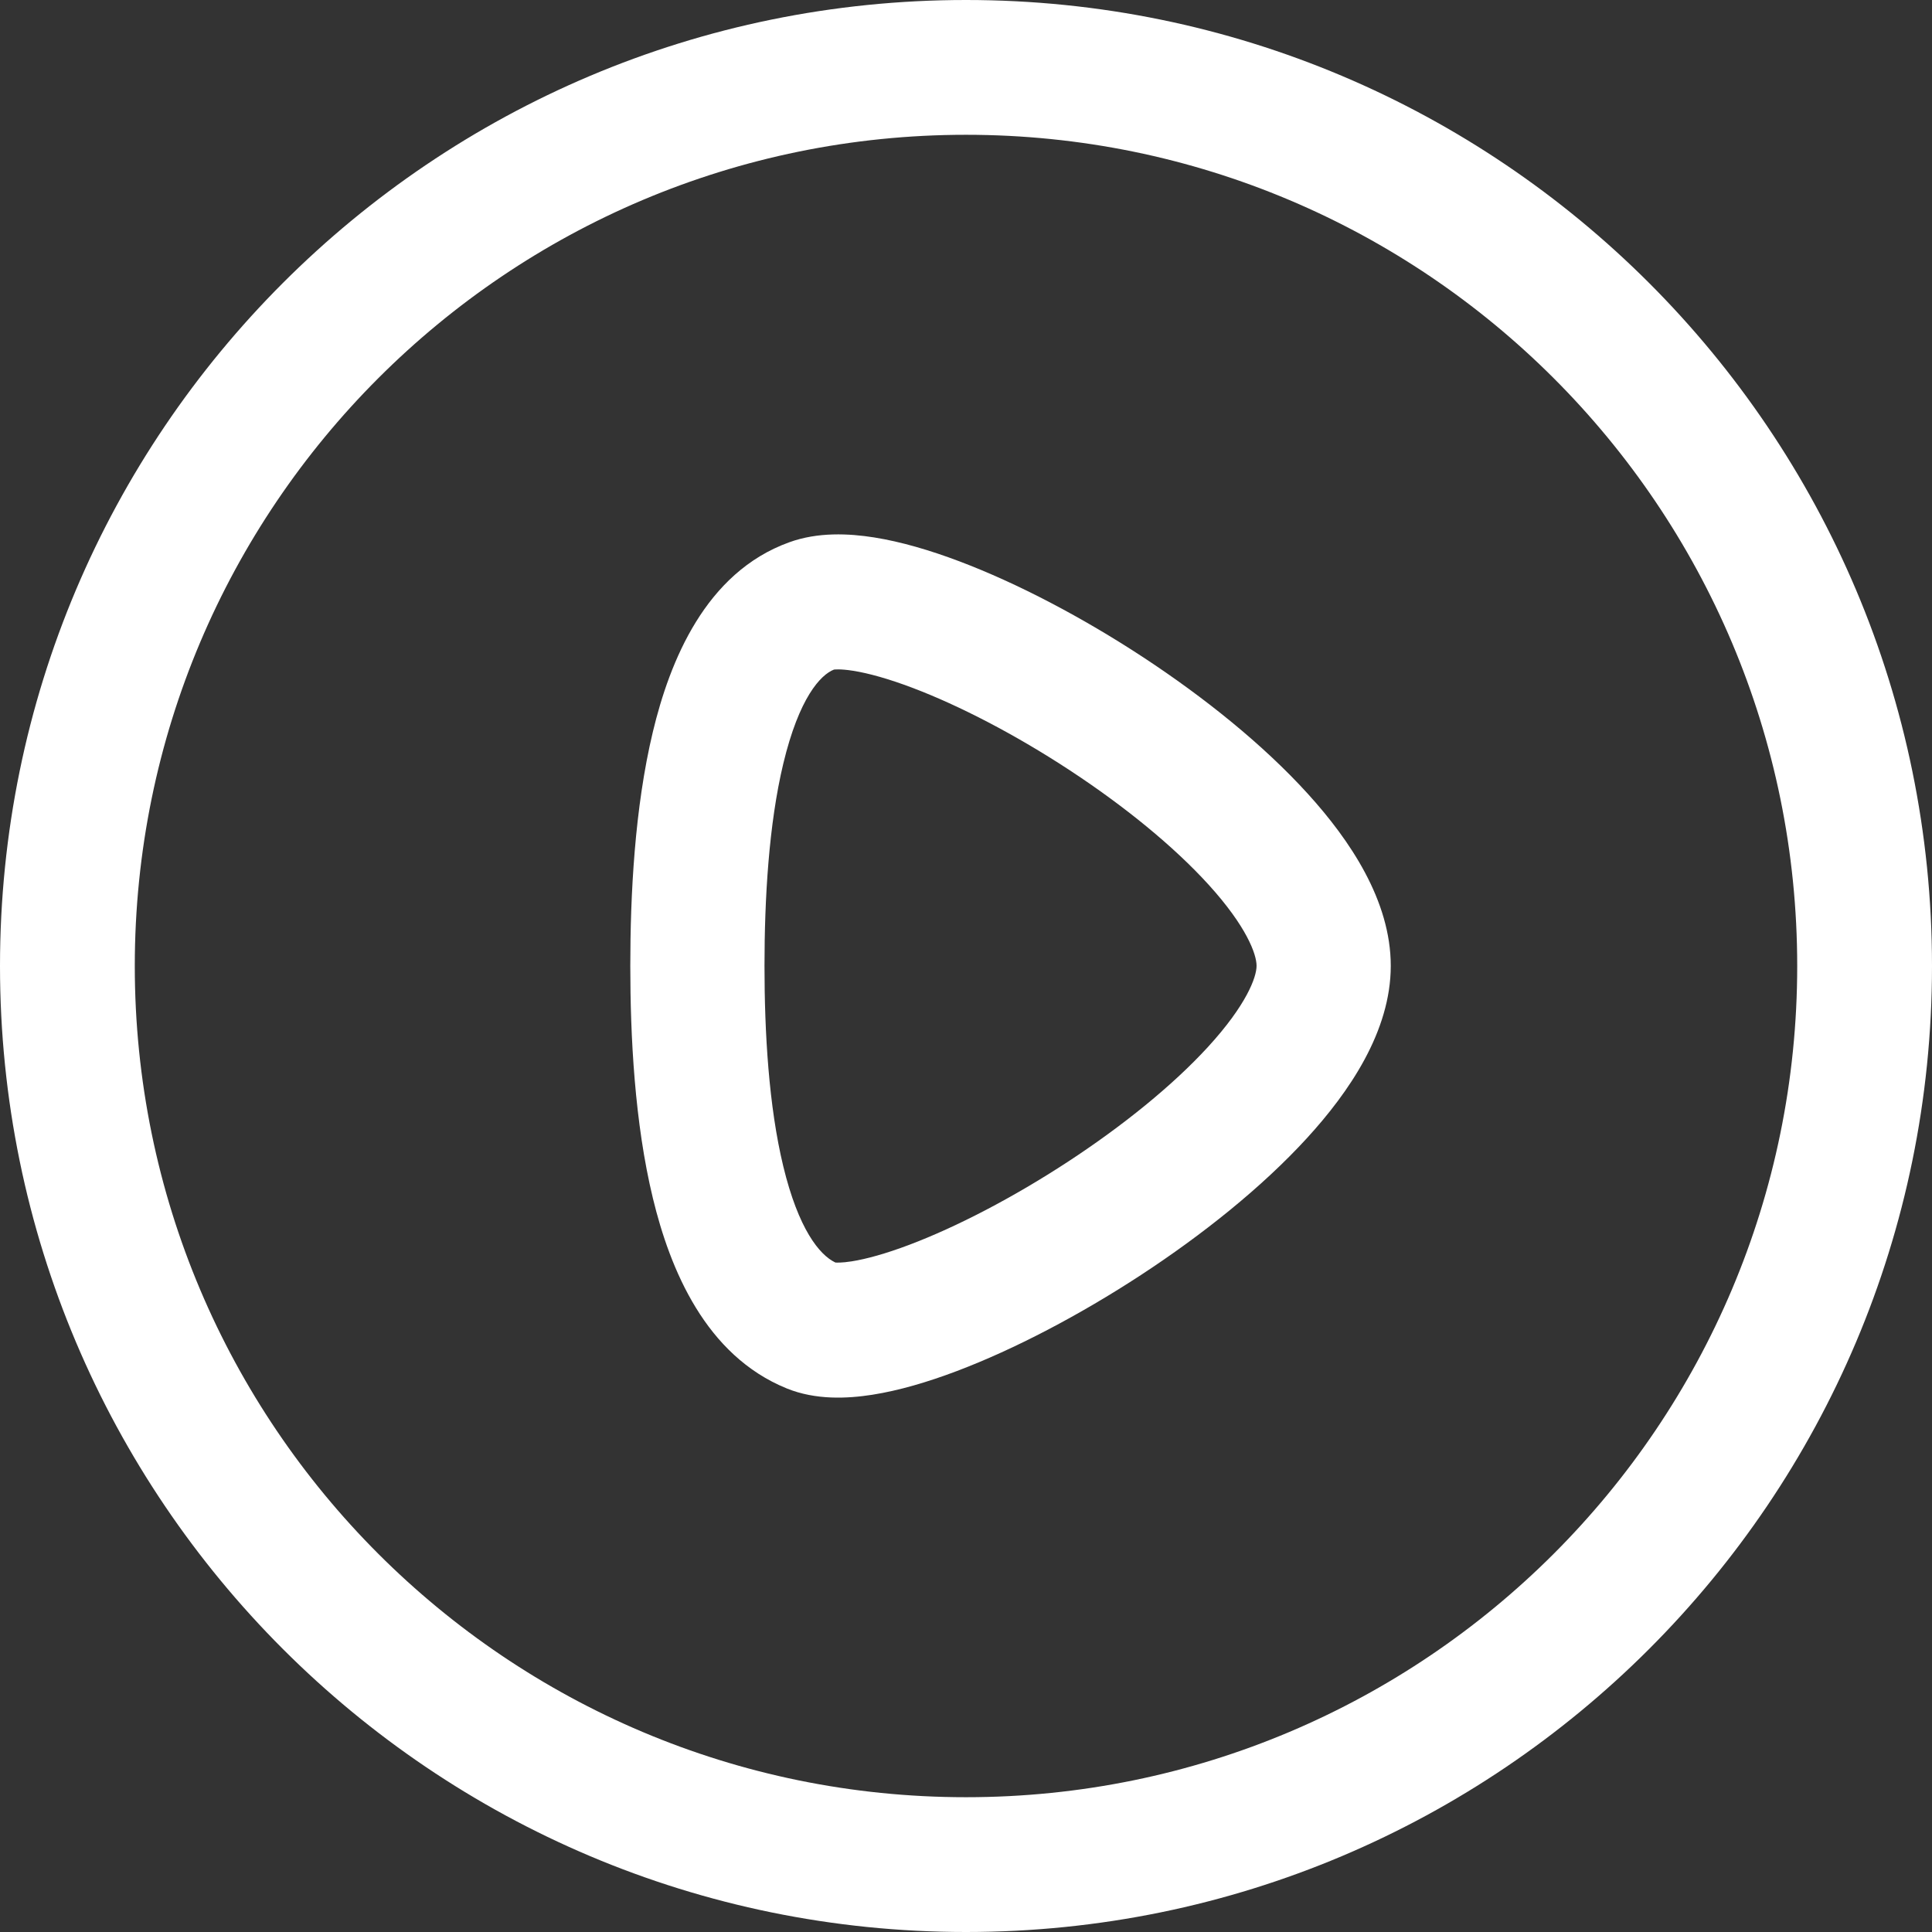
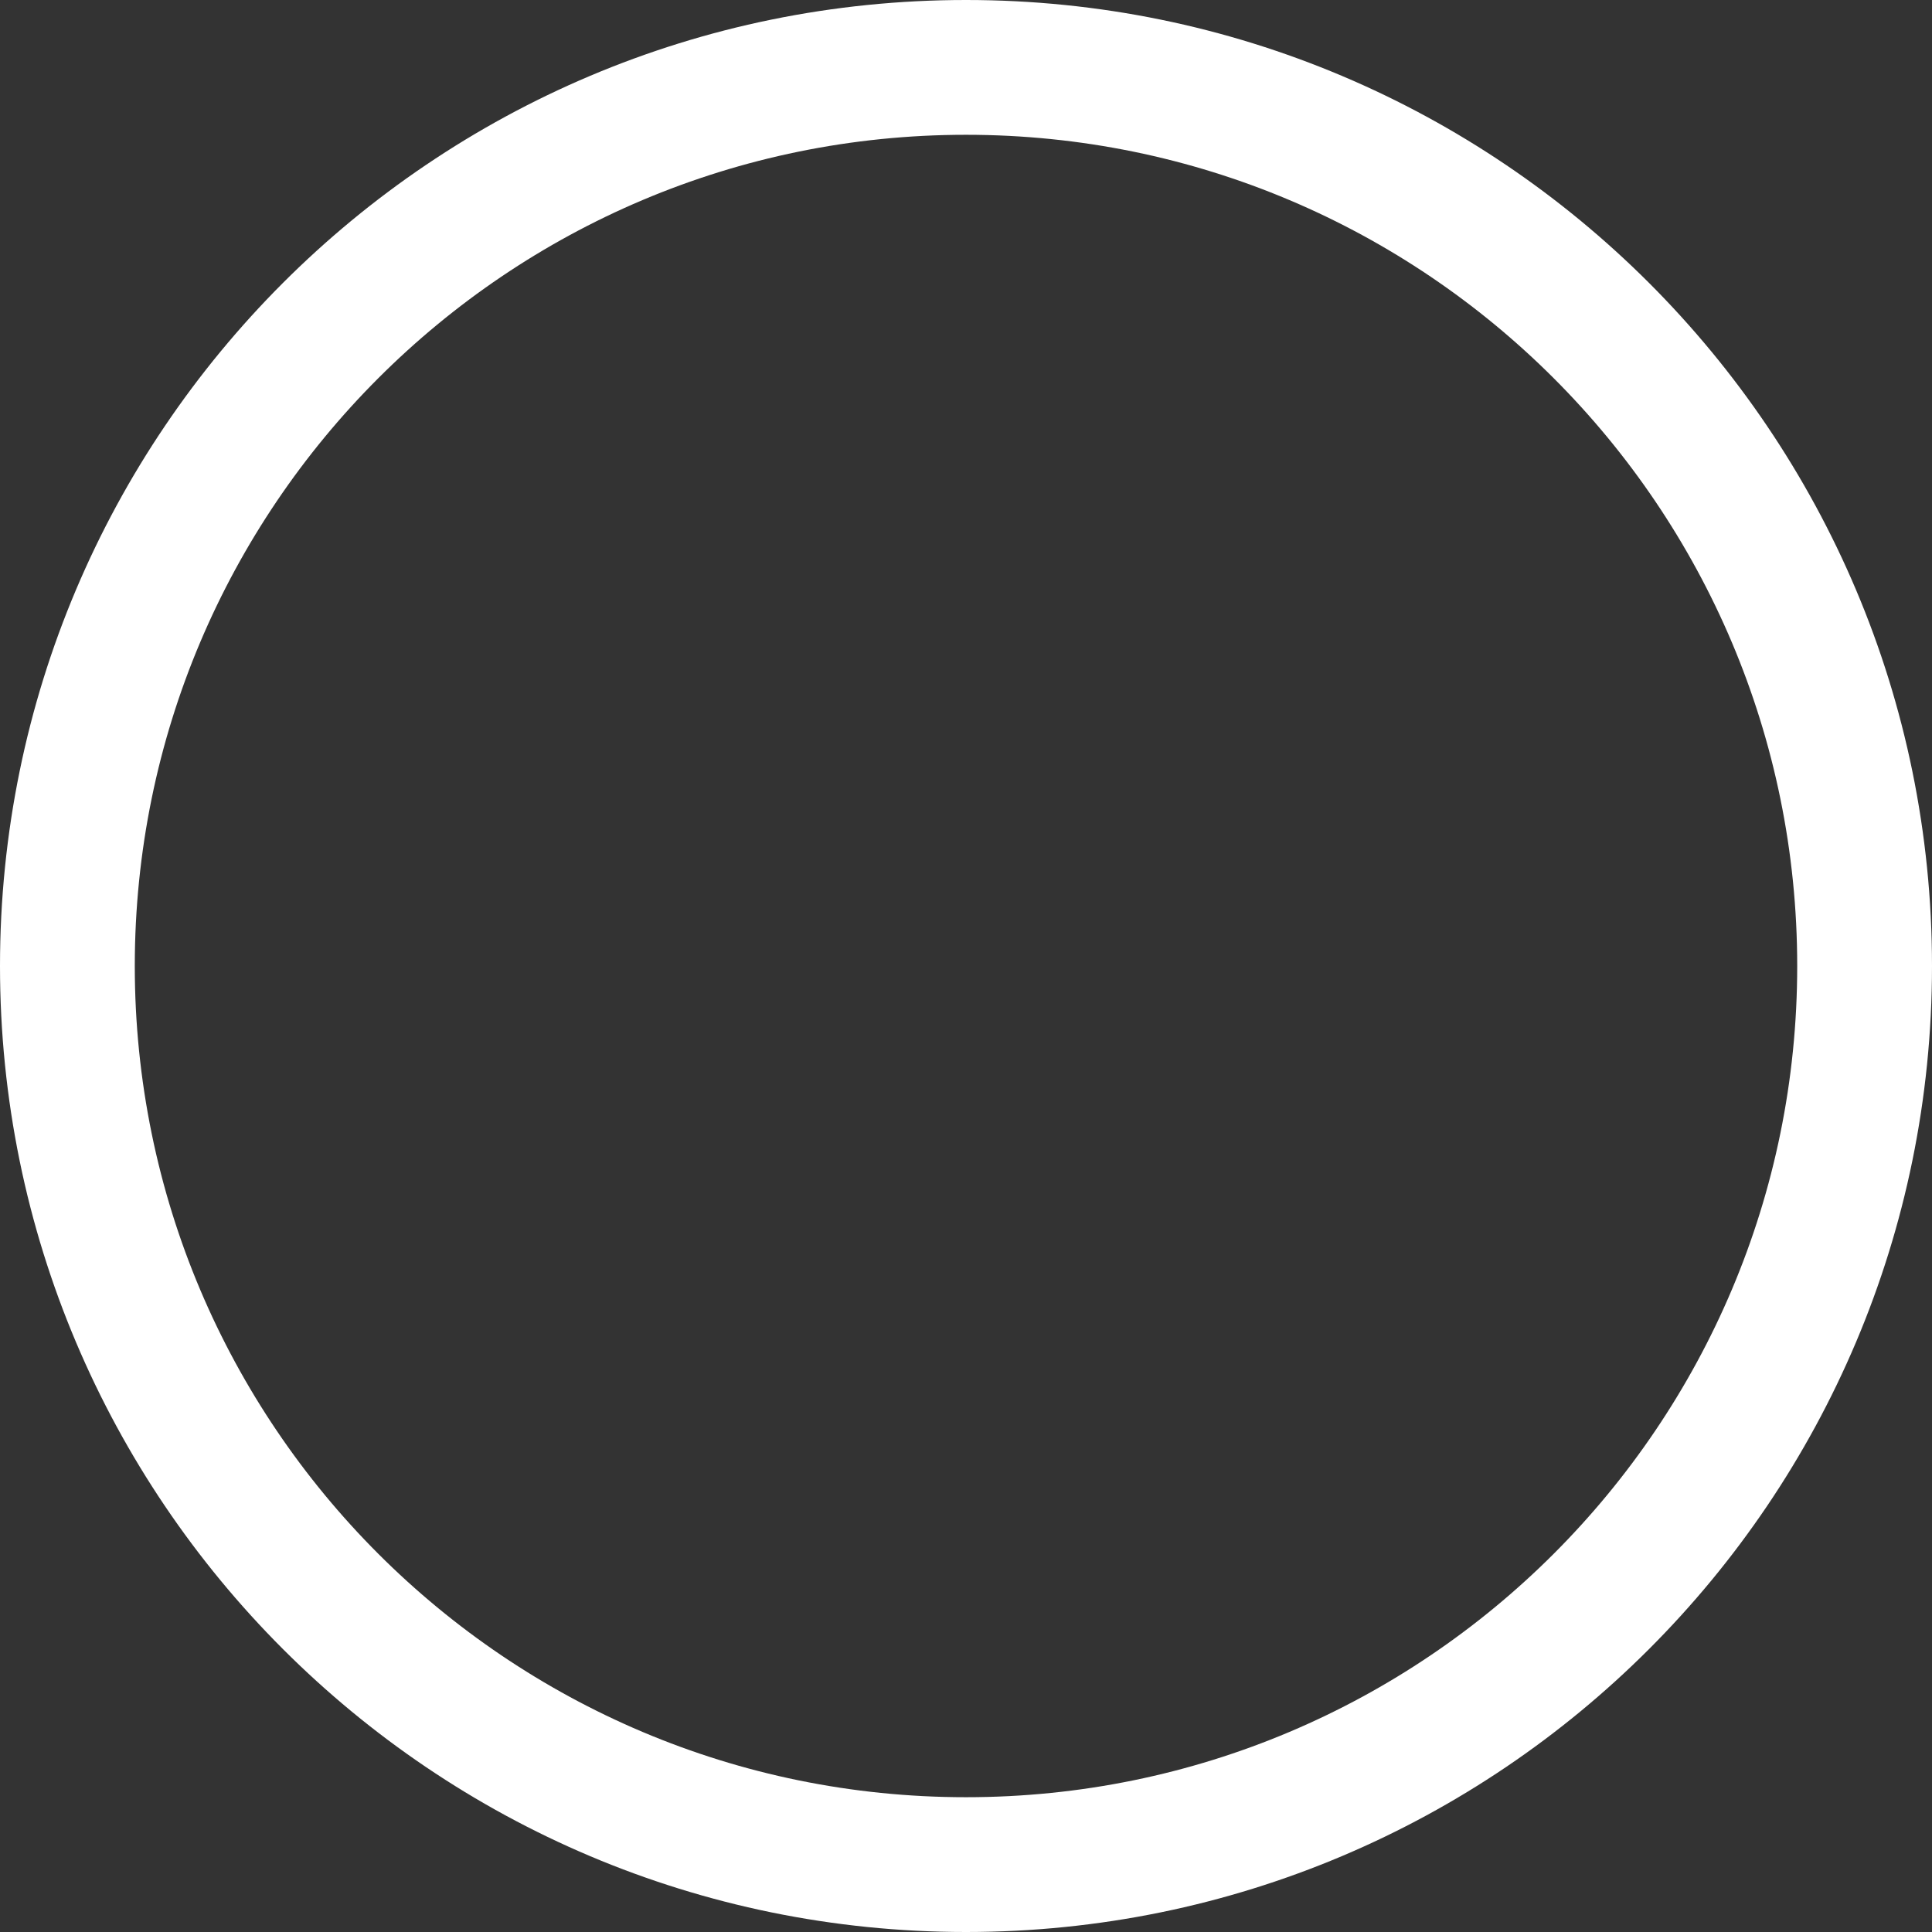
<svg xmlns="http://www.w3.org/2000/svg" width="282" height="282" viewBox="0 0 282 282" fill="none">
  <rect x="0" y="0" width="282" height="282" fill="#333333" stroke="none" />
-   <path fill-rule="evenodd" clip-rule="evenodd" d="M190.897 115.867C197.036 122.629 203 131.457 203 140.975C203 150.538 196.928 159.397 190.739 166.153C184.133 173.365 175.433 180.282 166.535 186.103C157.619 191.934 148.094 196.935 139.632 200.135C135.414 201.73 131.205 202.975 127.309 203.584C123.683 204.151 119.071 204.379 114.843 202.662C102.976 197.842 97.807 185.272 95.298 174.901C92.621 163.835 92 151.215 92 140.975C92 130.74 92.621 117.962 95.293 106.822C97.763 96.529 102.946 83.573 115.194 79.155C119.371 77.639 123.889 77.857 127.597 78.446C131.533 79.072 135.768 80.322 140.013 81.925C148.522 85.139 158.025 90.134 166.892 95.956C175.74 101.767 184.361 108.666 190.897 115.867ZM121.736 97.731C121.736 97.73 121.736 97.731 121.736 97.731C121.739 97.745 122.536 97.592 124.54 97.911C126.759 98.264 129.662 99.065 133.129 100.375C140.047 102.987 148.271 107.262 156.185 112.458C164.117 117.667 171.33 123.535 176.433 129.156C181.932 135.214 183.412 139.261 183.412 140.975C183.412 142.646 181.926 146.694 176.334 152.8C171.157 158.451 163.853 164.351 155.856 169.582C147.877 174.802 139.618 179.088 132.74 181.689C129.288 182.994 126.438 183.778 124.302 184.112C122.835 184.341 122.117 184.292 121.933 184.281C119.595 183.169 116.543 179.387 114.33 170.241C112.208 161.469 111.588 150.705 111.588 140.975C111.588 131.242 112.209 120.307 114.335 111.446C116.635 101.86 119.758 98.496 121.736 97.731Z" fill="white" />
  <path fill-rule="evenodd" clip-rule="evenodd" d="M0 141C0 63.128 63.128 0 141 0C218.872 0 282 63.128 282 141C282 218.872 218.872 282 141 282C63.128 282 0 218.872 0 141ZM141 19.674C73.994 19.674 19.674 73.994 19.674 141C19.674 208.006 73.994 262.326 141 262.326C208.006 262.326 262.326 208.006 262.326 141C262.326 73.994 208.006 19.674 141 19.674Z" fill="white" />
</svg>